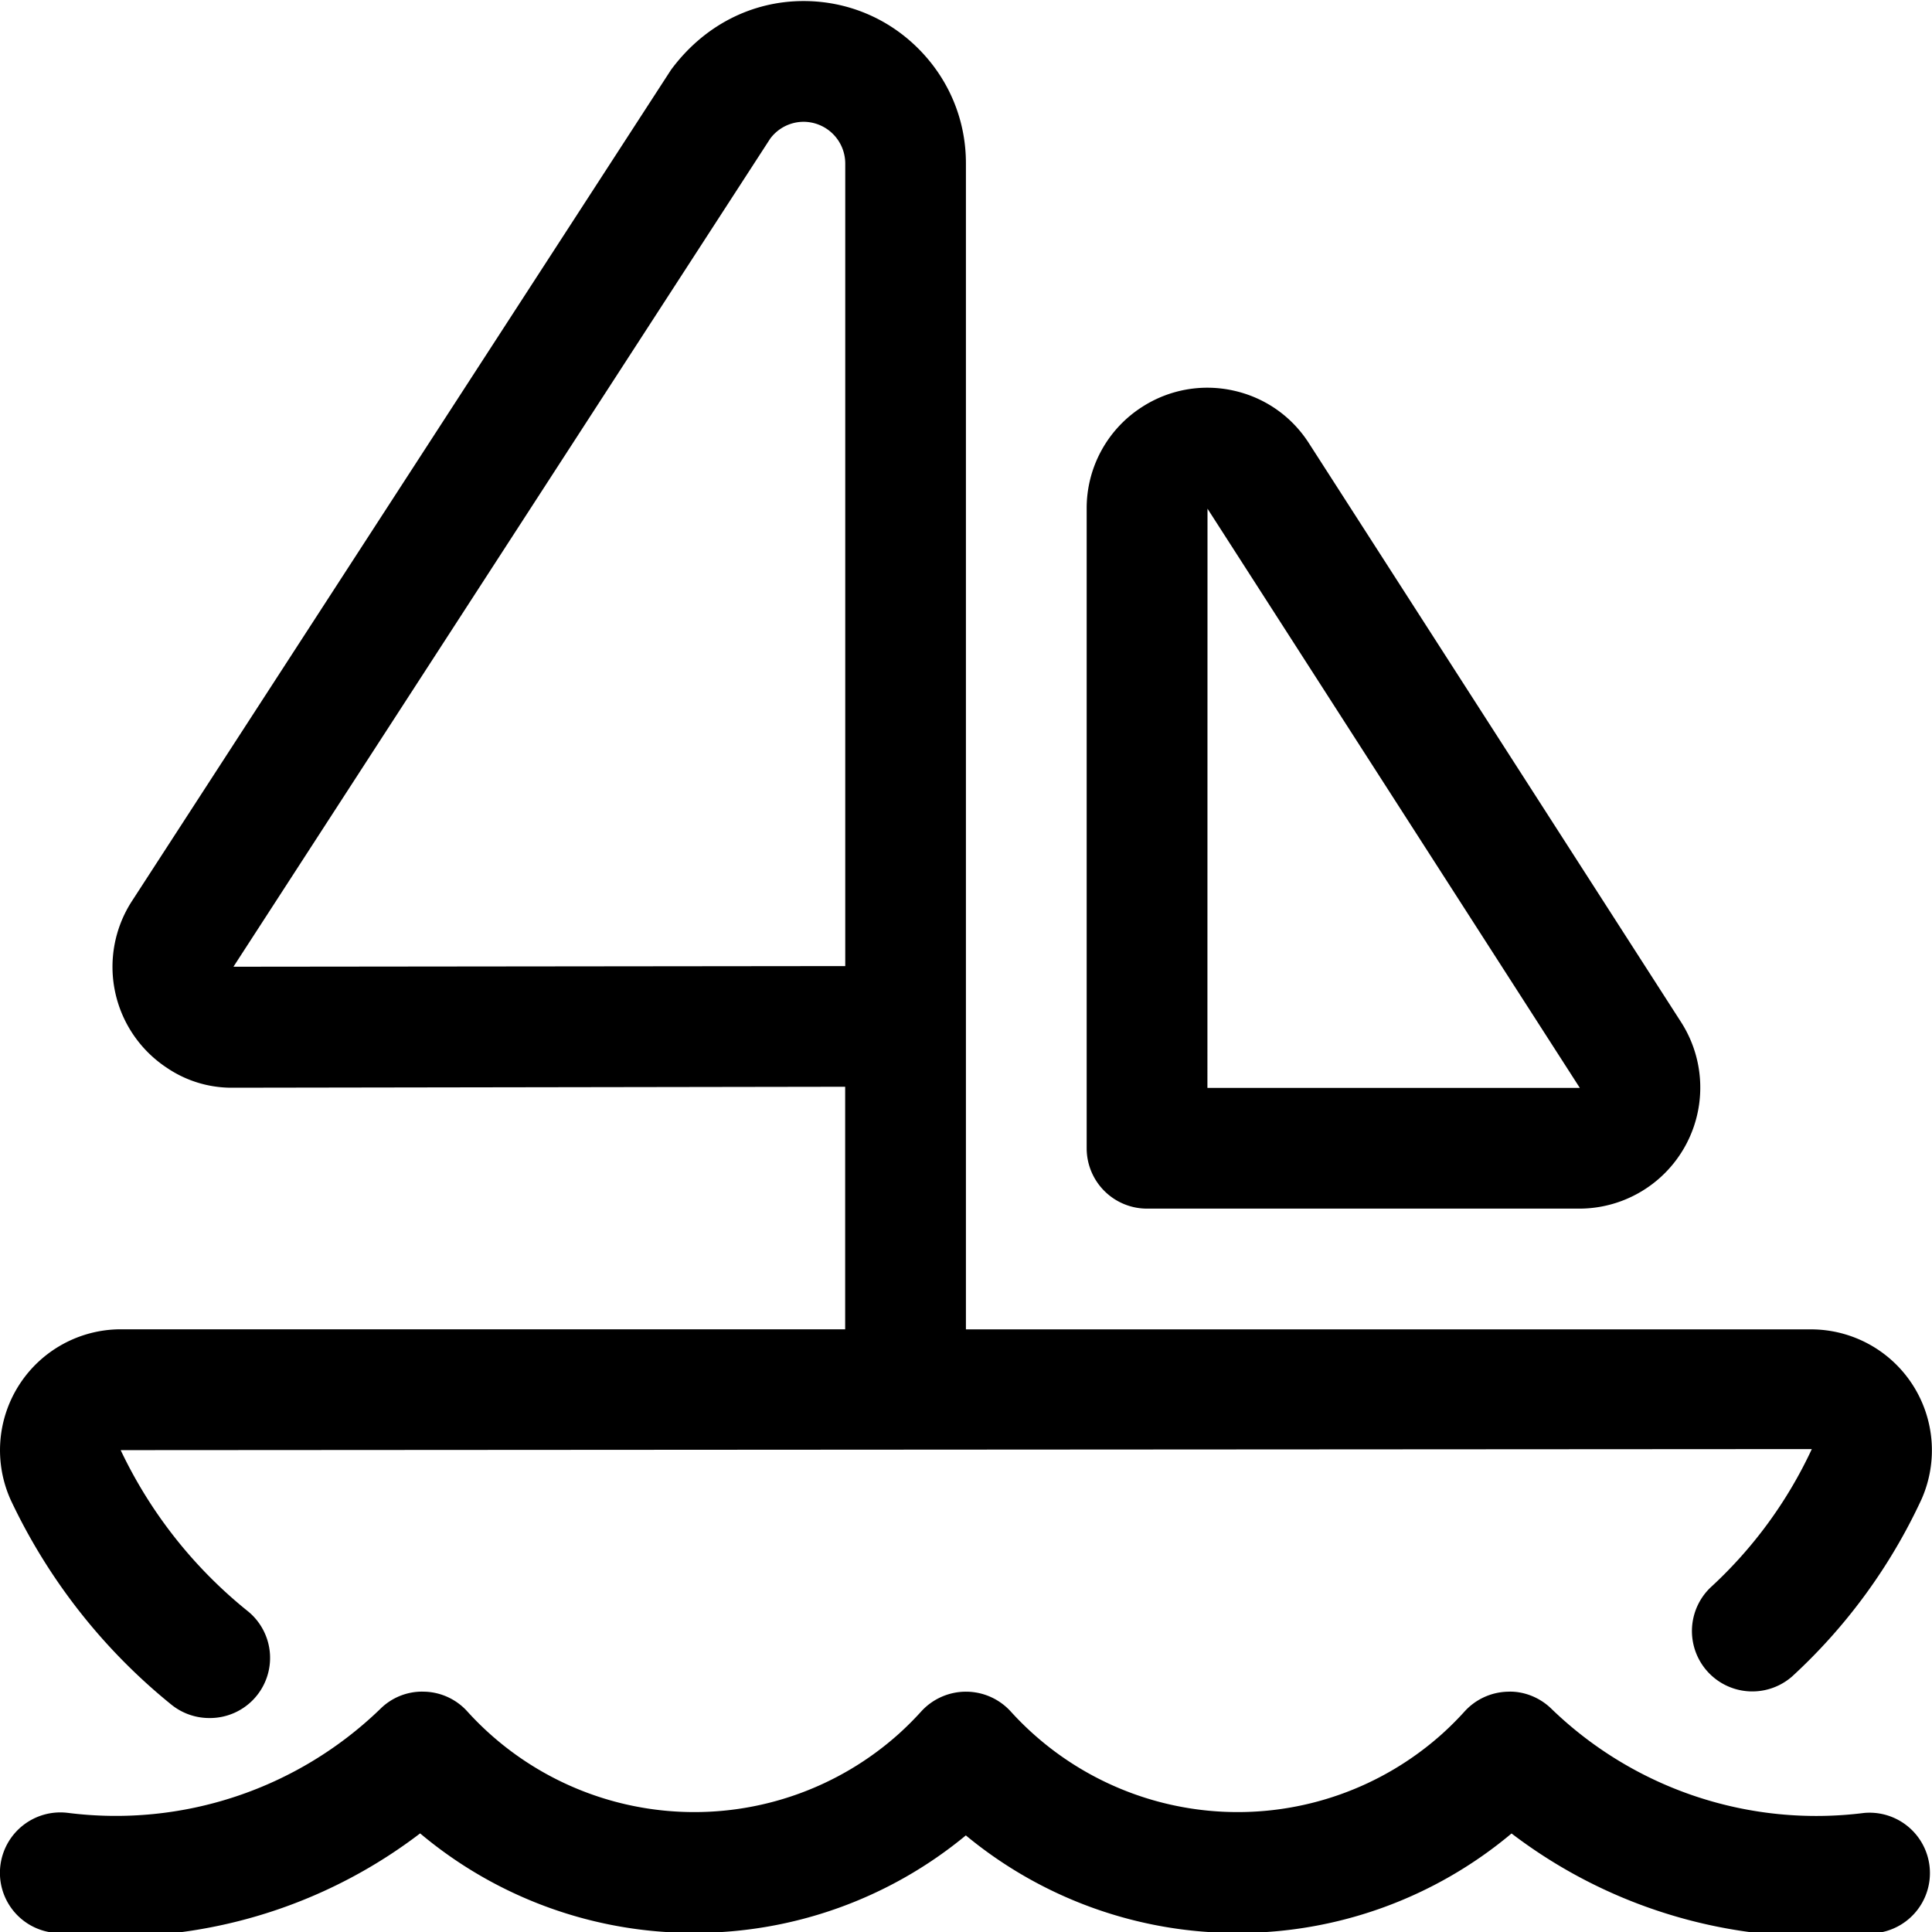
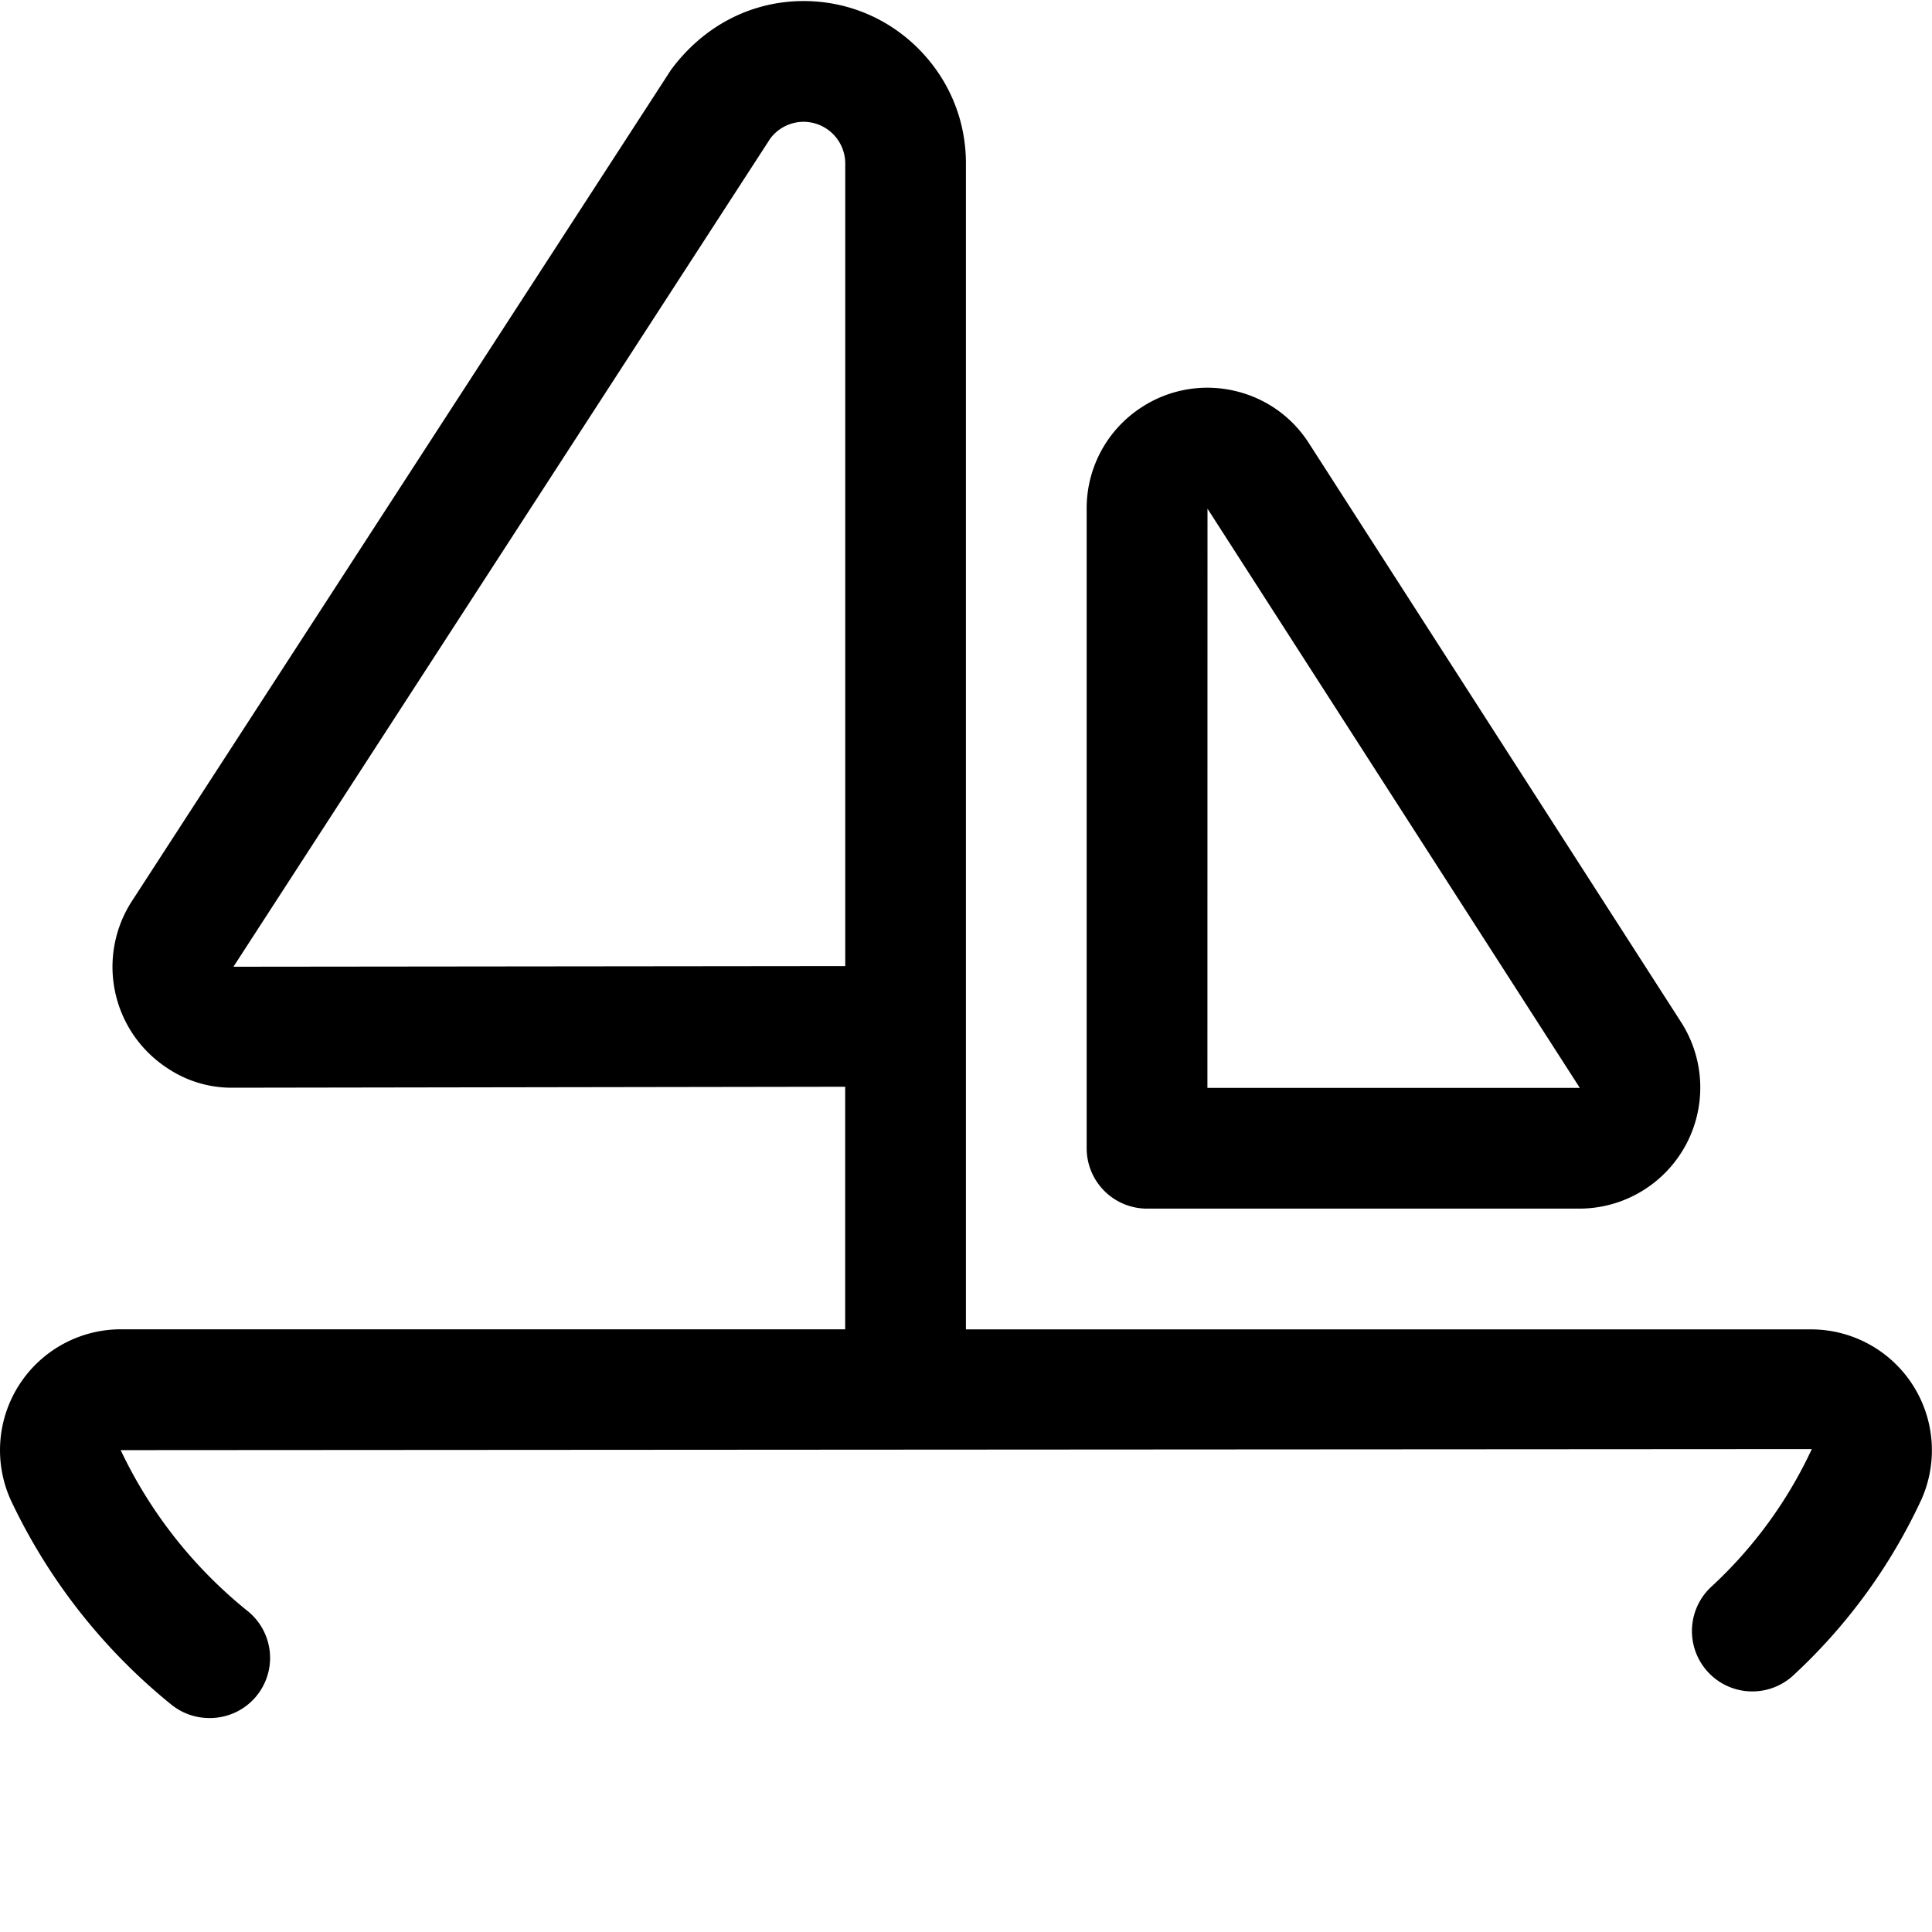
<svg xmlns="http://www.w3.org/2000/svg" fill="currentColor" viewBox="0 0 24 24" role="img">
-   <path d="M1.434 24.056c-.258 0-.52-.016-.777-.048a.748.748 0 0 1-.652-.836.751.751 0 0 1 .837-.652 4.725 4.725 0 0 0 3.887-1.296.736.736 0 0 1 .513-.21l.043.001a.744.744 0 0 1 .522.247 3.805 3.805 0 0 0 5.362.273c.095-.086.187-.178.274-.274a.752.752 0 0 1 1.114.001 3.805 3.805 0 0 0 5.362.273c.095-.086.187-.178.274-.274a.749.749 0 0 1 .531-.246l.035-.001c.186 0 .373.077.511.211a4.73 4.73 0 0 0 3.887 1.296.75.75 0 0 1 .183 1.488 6.25 6.25 0 0 1-4.563-1.233 5.284 5.284 0 0 1-3.401 1.236 5.277 5.277 0 0 1-3.378-1.212 5.283 5.283 0 0 1-3.372 1.211 5.271 5.271 0 0 1-3.407-1.236 6.242 6.242 0 0 1-3.785 1.281z" />
  <path d="M2.599 21.342a.749.749 0 0 1-.471-.167 7.238 7.238 0 0 1-1.993-2.538 1.502 1.502 0 0 1 1.364-2.124h9V13.5l-7.634.012a1.43 1.43 0 0 1-.79-.246 1.502 1.502 0 0 1-.433-2.077L8.336.867C8.742.318 9.337.013 9.983.013c.538 0 1.045.21 1.426.592s.591.888.59 1.426v14.483H22.5a1.502 1.502 0 0 1 1.371 2.108 6.954 6.954 0 0 1-1.607 2.202.75.75 0 0 1-1.015-1.104 5.462 5.462 0 0 0 1.258-1.719l-21.008.013a5.698 5.698 0 0 0 1.571 1.994.747.747 0 0 1-.471 1.334zM9.983 1.513a.518.518 0 0 0-.415.209L2.9 12.009l7.6-.008v-9.97a.519.519 0 0 0-.517-.518z" />
  <path d="M14.249 15.014a.75.75 0 0 1-.75-.75V6.318a1.493 1.493 0 0 1 .689-1.263 1.493 1.493 0 0 1 1.13-.204c.391.085.726.318.942.655l4.626 7.196a1.504 1.504 0 0 1-1.26 2.312zm5.376-1.5L15 6.319l-.001 7.195z" />
</svg>